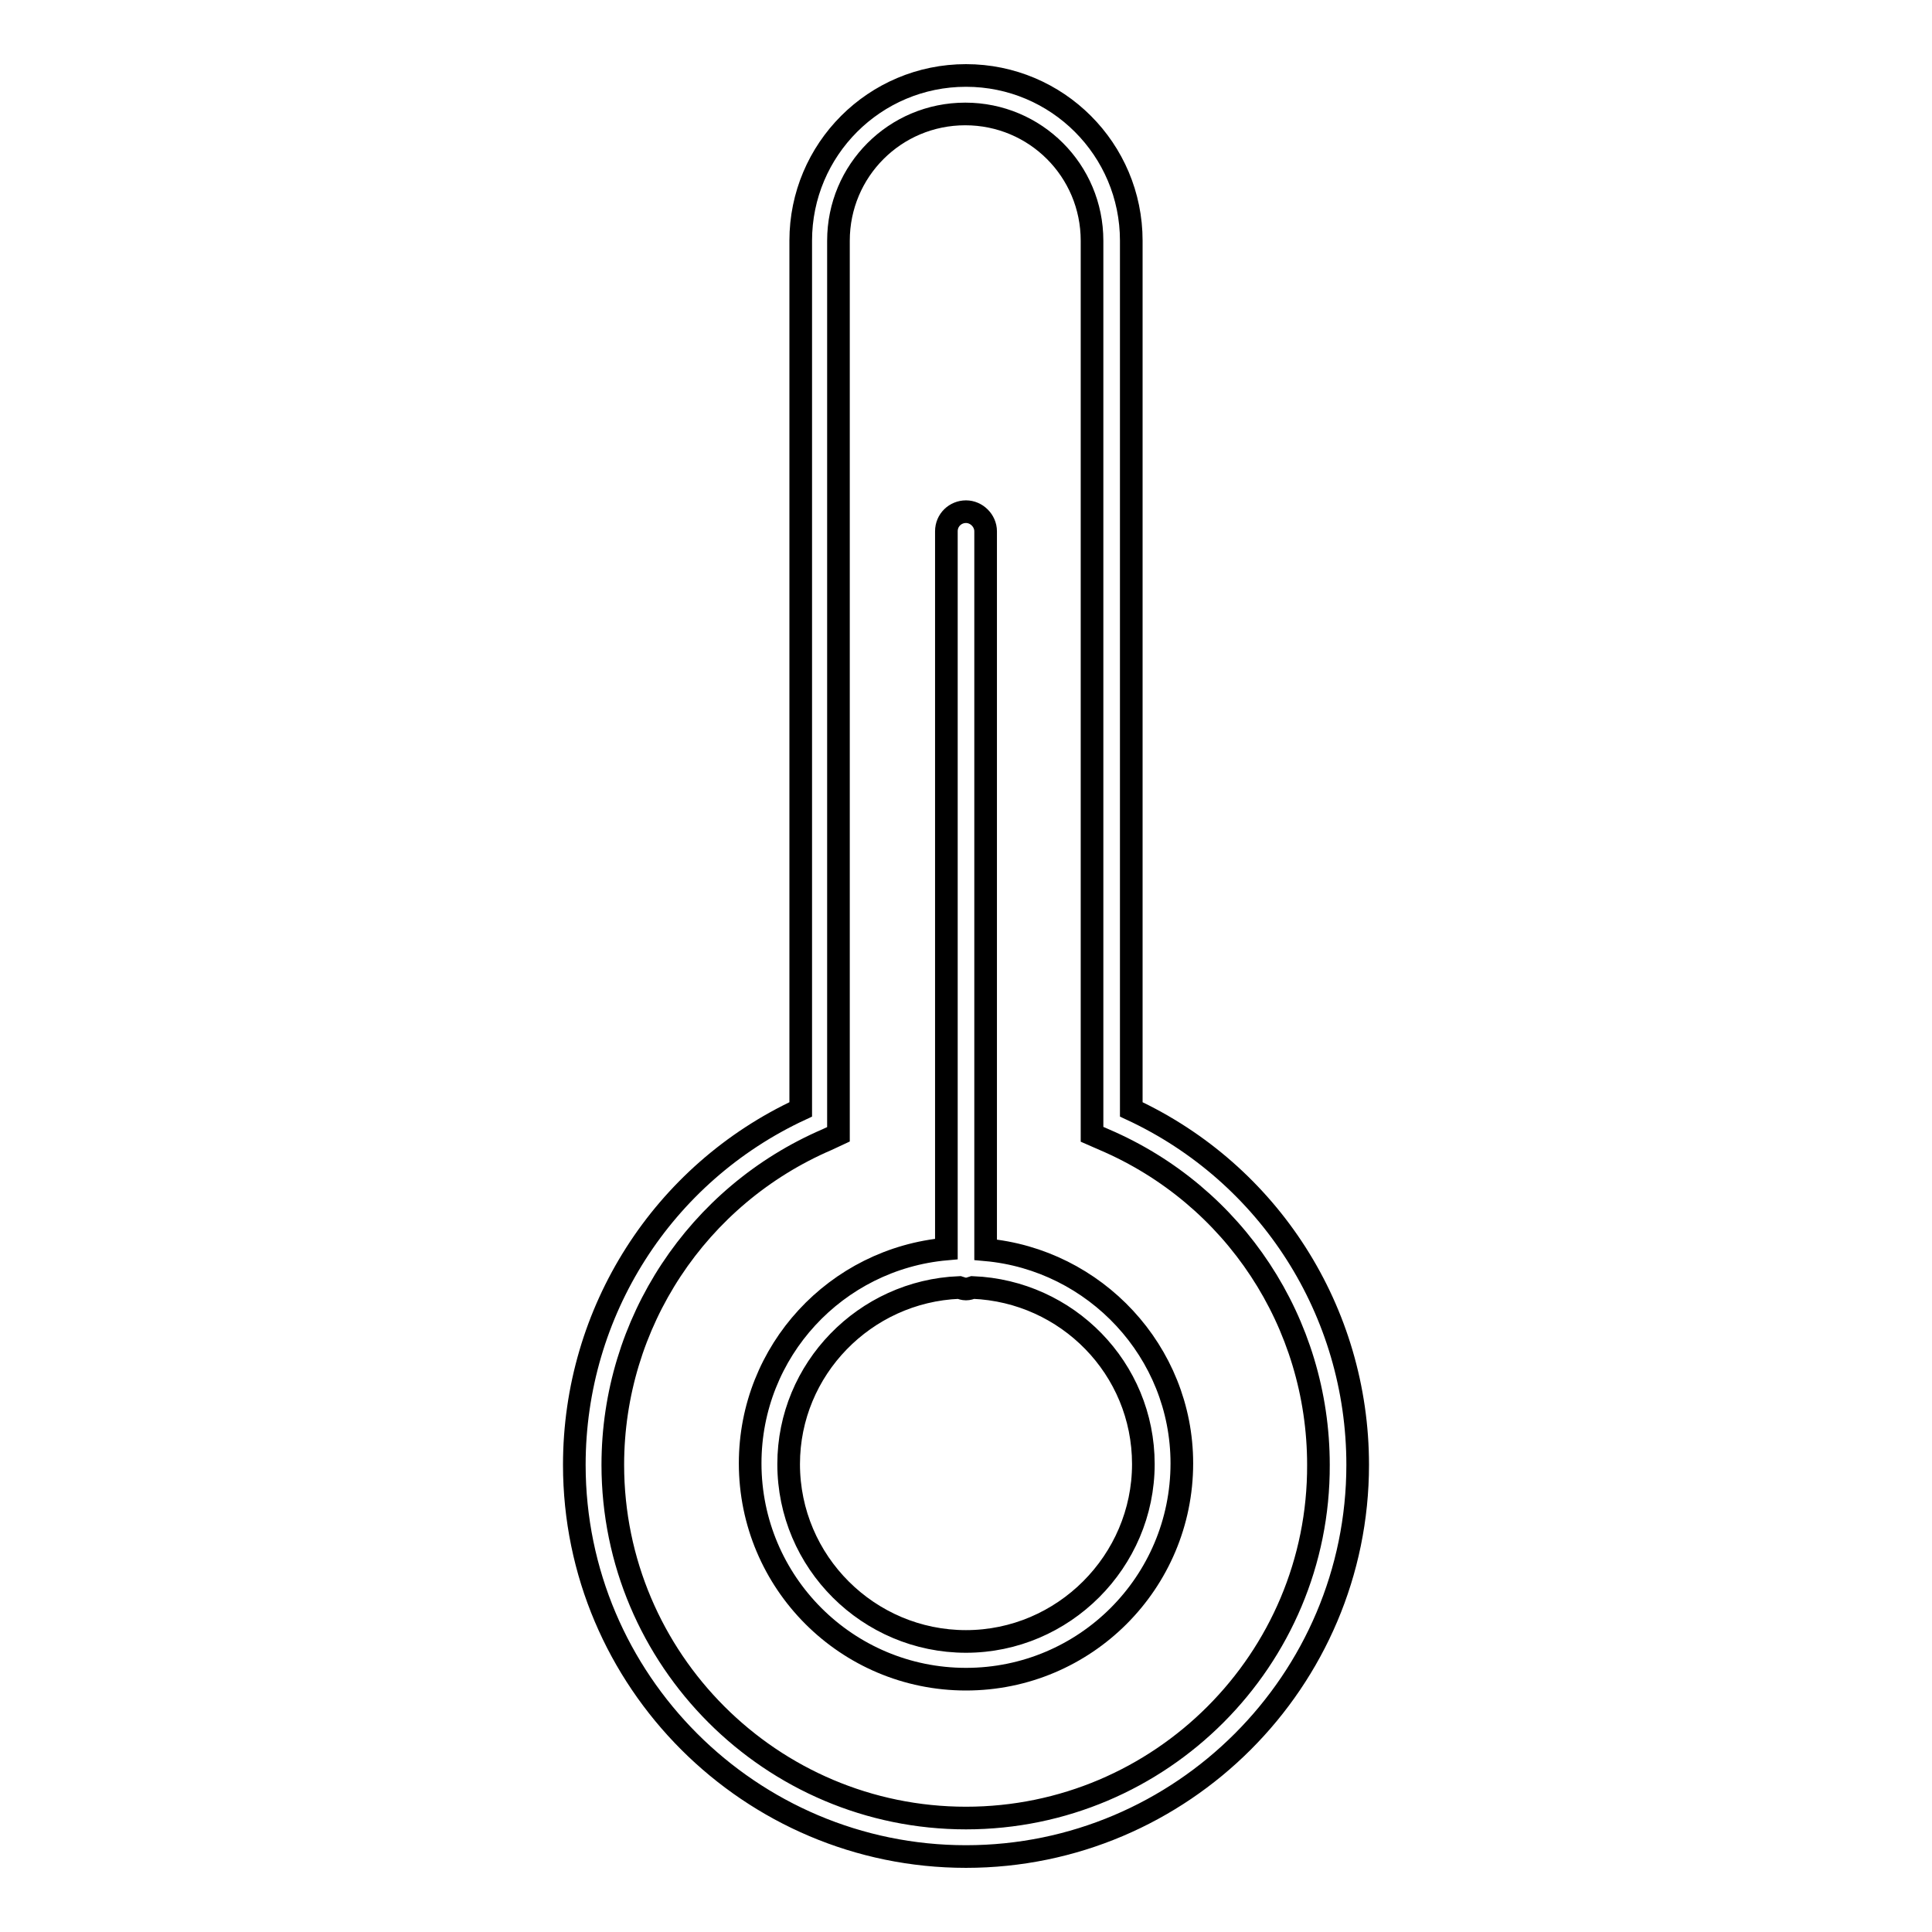
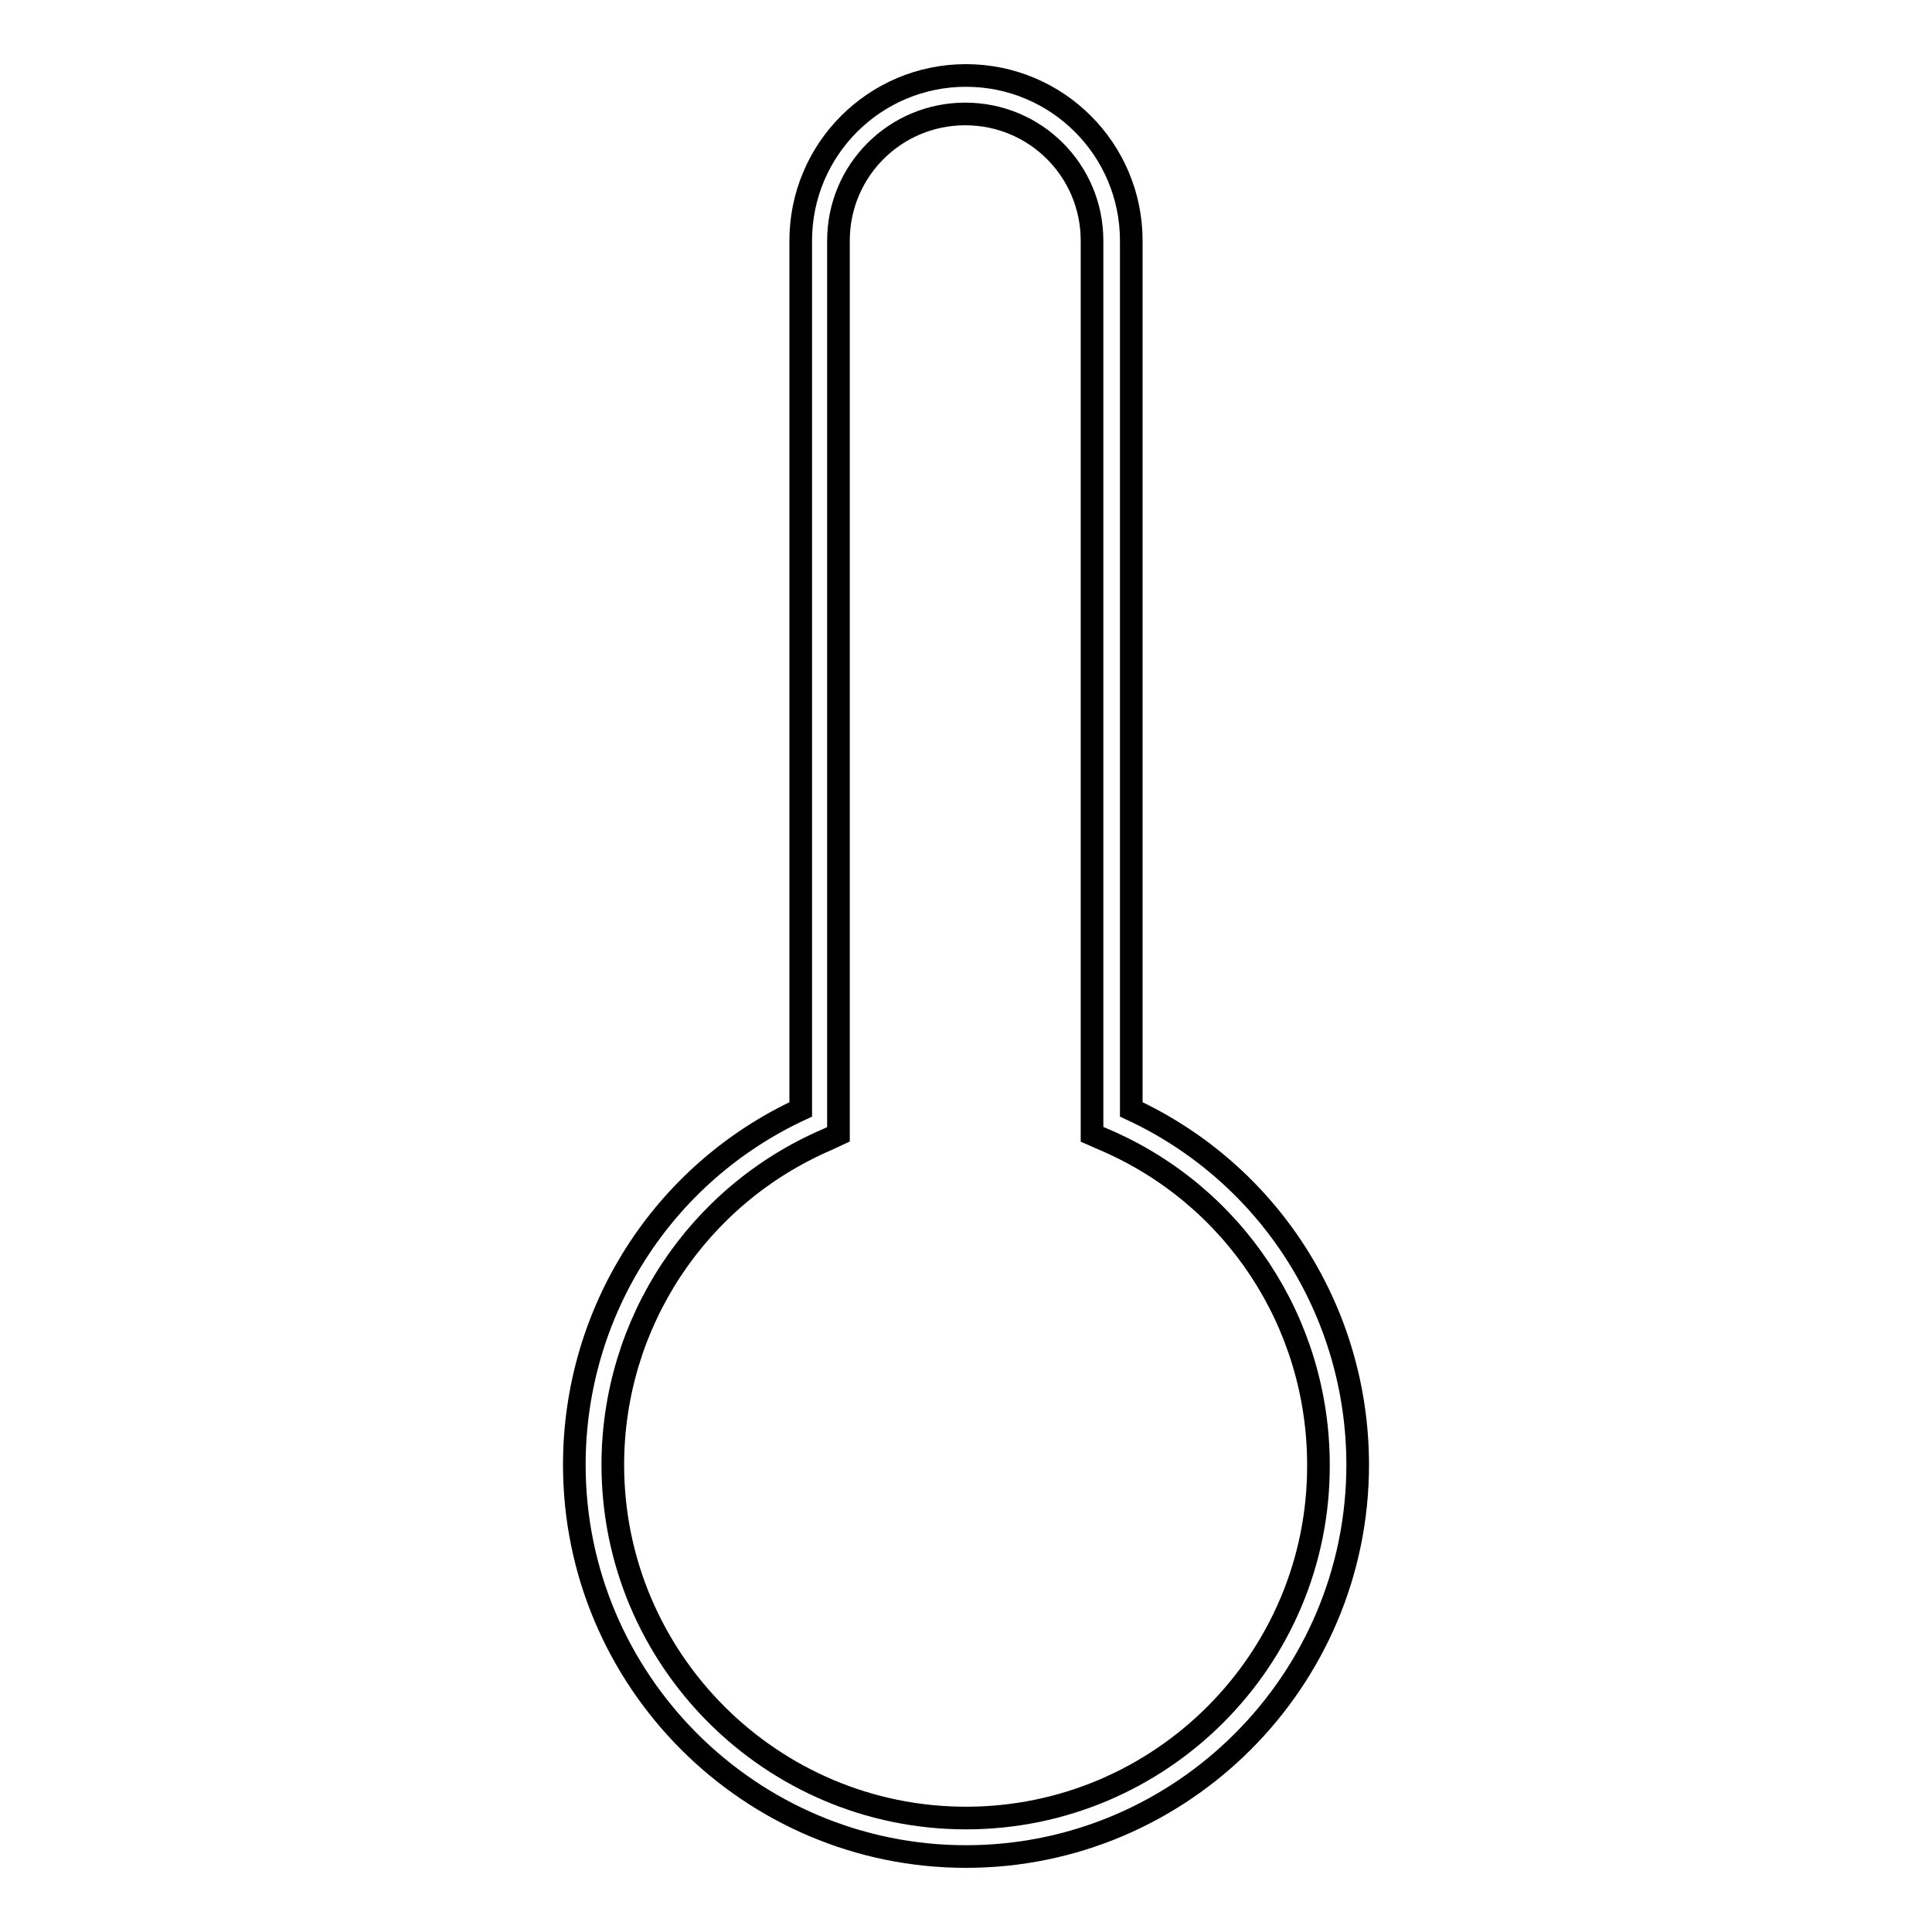
<svg xmlns="http://www.w3.org/2000/svg" version="1.1" x="0px" y="0px" viewBox="0 0 256 256" enable-background="new 0 0 256 256" xml:space="preserve">
  <g>
    <g>
      <g>
        <g>
          <path stroke-width="3" fill-opacity="0" stroke="#000000" d="M149.9,147V31.9c0-12.1-9.8-21.9-21.9-21.9s-21.9,9.8-21.9,21.9V147c-18.3,8.5-30,26.8-30,47.1c0,28.6,23.3,51.9,51.9,51.9c28.6,0,51.9-23.3,51.9-51.9C179.9,173.8,168.2,155.5,149.9,147z M128,240.9c-25.8,0-46.8-21-46.8-46.8c0-18.8,11.2-35.7,28.4-43.1l1.5-0.7V31.9c0-9.3,7.5-16.8,16.8-16.8c9.3,0,16.8,7.5,16.8,16.8v118.4l1.6,0.7c17.3,7.4,28.4,24.3,28.4,43.1C174.8,219.9,153.8,240.9,128,240.9z" />
-           <path stroke-width="3" fill-opacity="0" stroke="#000000" d="M130.6,165.6V70.4c0-1.4-1.2-2.6-2.6-2.6c-1.4,0-2.6,1.1-2.6,2.6v95.1c-14.6,1.3-26,13.5-26,28.4c0,15.8,12.8,28.6,28.6,28.6c15.8,0,28.6-12.8,28.6-28.6C156.6,179.1,145.1,166.9,130.6,165.6z M128,217.5c-12.9,0-23.5-10.5-23.5-23.5c0-12.6,10.1-22.9,22.6-23.4c0.3,0.1,0.6,0.2,0.9,0.2s0.6-0.1,0.9-0.2c12.5,0.5,22.6,10.7,22.6,23.4C151.5,206.9,140.9,217.5,128,217.5z" />
        </g>
      </g>
      <g />
      <g />
      <g />
      <g />
      <g />
      <g />
      <g />
      <g />
      <g />
      <g />
      <g />
      <g />
      <g />
      <g />
      <g />
    </g>
  </g>
</svg>